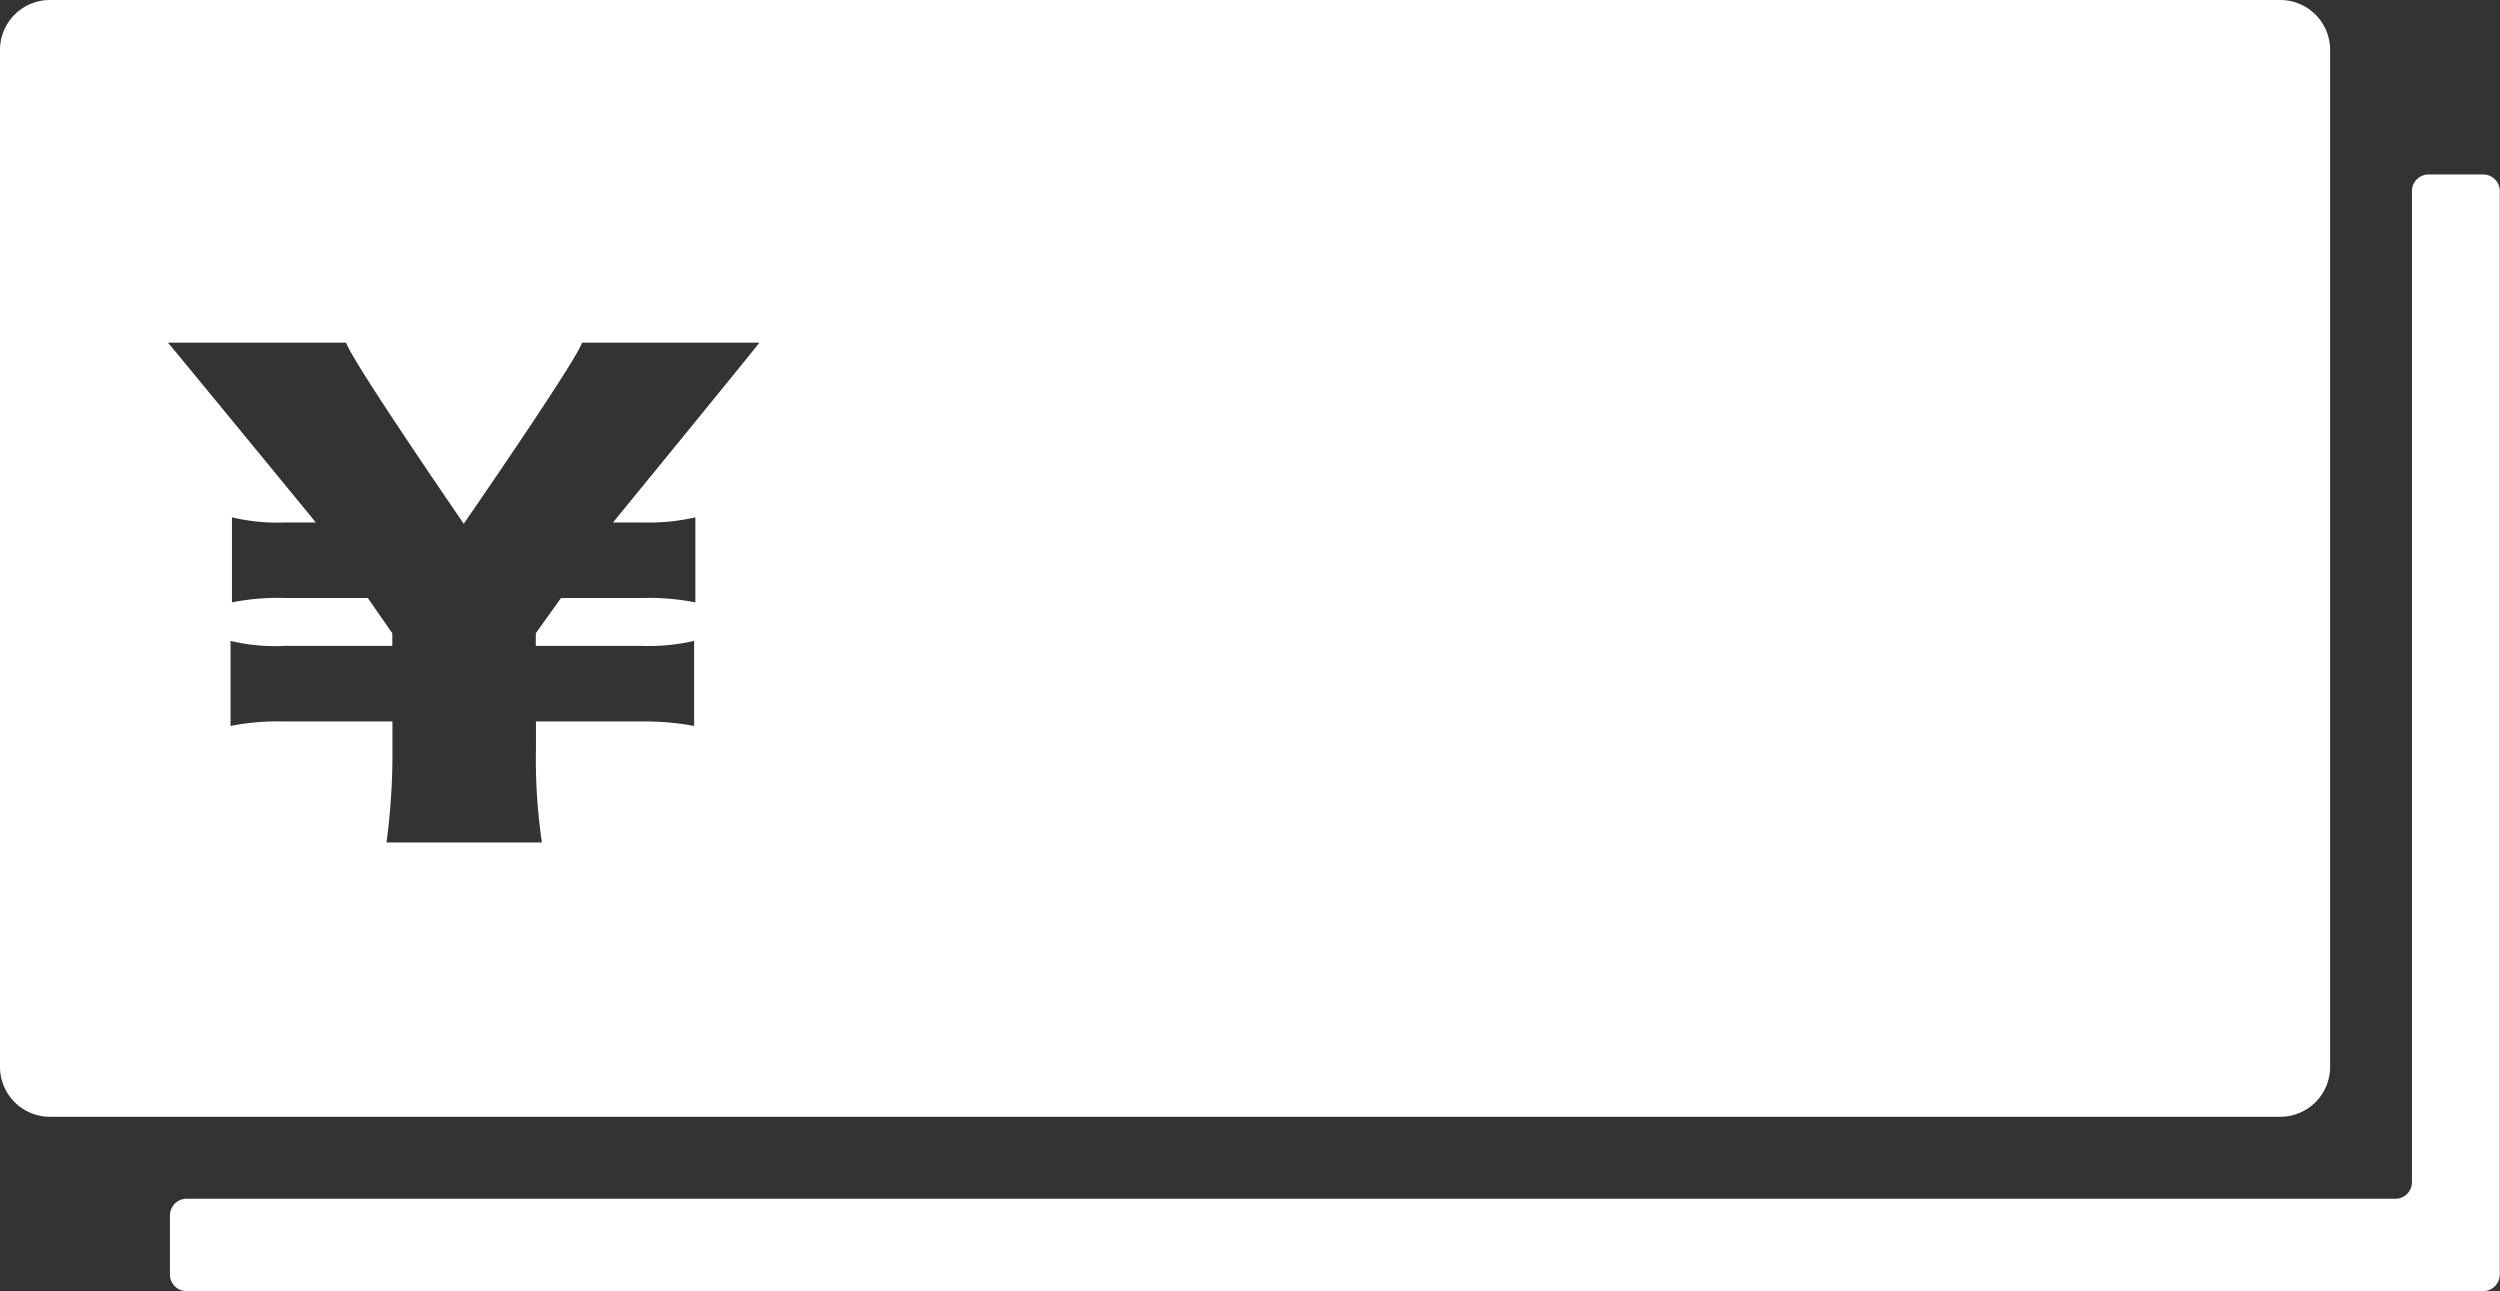
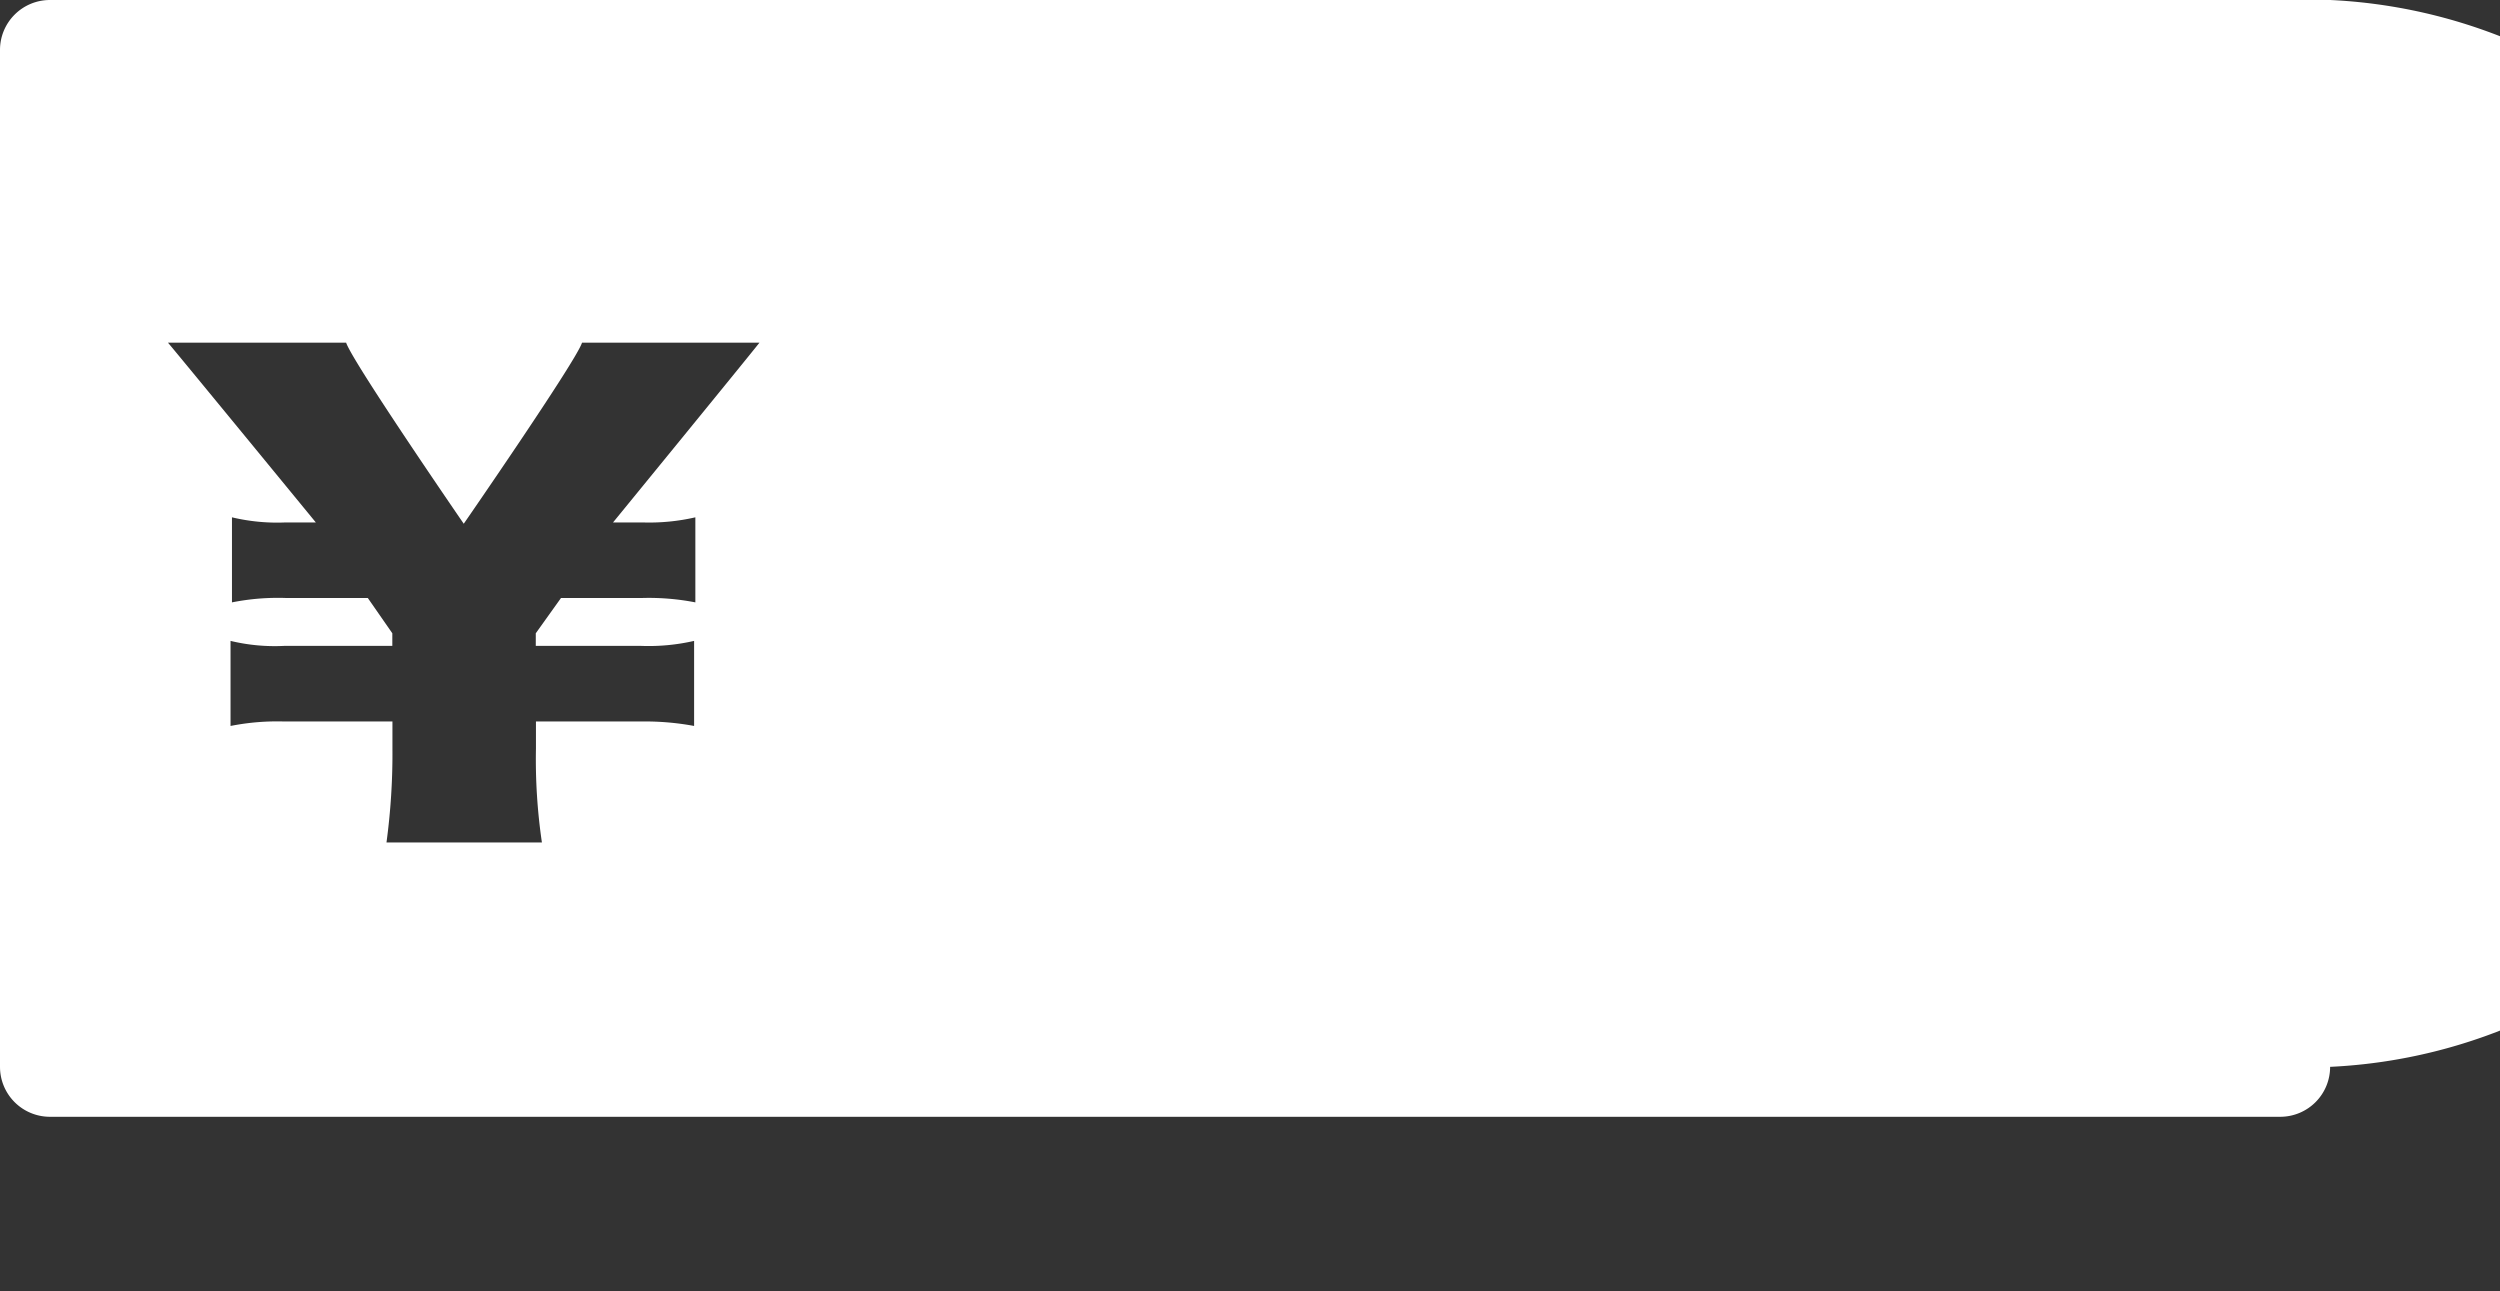
<svg xmlns="http://www.w3.org/2000/svg" width="42" height="21.689" viewBox="0 0 42 21.689">
  <rect x="0" y="0" width="42" height="21.689" fill="#333333" stroke="none" />
  <g id="icon-price" transform="translate(-353.227 -141.523)">
-     <path id="パス_31" data-name="パス 31" d="M391.534,141.523H354.066a.839.839,0,0,0-.839.839v17.084a.839.839,0,0,0,.839.839h37.468a.838.838,0,0,0,.839-.839V142.362A.838.838,0,0,0,391.534,141.523ZM364.022,150.3a3.448,3.448,0,0,0,.887-.086v1.429a4.072,4.072,0,0,0-.887-.074h-1.37l-.424.593v.212H364a3.408,3.408,0,0,0,.888-.084v1.429a4.517,4.517,0,0,0-.888-.075h-1.769v.455a9.592,9.592,0,0,0,.1,1.577H359.72a11.125,11.125,0,0,0,.1-1.577v-.455H358a4.022,4.022,0,0,0-.9.075v-1.429a3.172,3.172,0,0,0,.9.084h1.818v-.212l-.412-.593h-1.382a3.935,3.935,0,0,0-.9.074v-1.429a3.269,3.269,0,0,0,.9.086h.509s-2.242-2.734-2.484-3.02h2.993c.109.328,1.976,3.042,1.976,3.042s1.89-2.734,1.987-3.042h2.981c-.218.277-2.46,3.02-2.46,3.02Z" transform="translate(0)" fill="#fff" />
-     <path id="パス_32" data-name="パス 32" d="M401.105,152.278v16.651a.279.279,0,0,1-.279.28H363.718a.28.28,0,0,0-.279.28v.992a.28.28,0,0,0,.279.28H402.3a.279.279,0,0,0,.28-.28v-18.2a.279.279,0,0,0-.28-.28h-.919A.279.279,0,0,0,401.105,152.278Z" transform="translate(-7.357 -7.547)" fill="#fff" />
+     <path id="パス_31" data-name="パス 31" d="M391.534,141.523H354.066a.839.839,0,0,0-.839.839v17.084a.839.839,0,0,0,.839.839h37.468a.838.838,0,0,0,.839-.839A.838.838,0,0,0,391.534,141.523ZM364.022,150.3a3.448,3.448,0,0,0,.887-.086v1.429a4.072,4.072,0,0,0-.887-.074h-1.37l-.424.593v.212H364a3.408,3.408,0,0,0,.888-.084v1.429a4.517,4.517,0,0,0-.888-.075h-1.769v.455a9.592,9.592,0,0,0,.1,1.577H359.72a11.125,11.125,0,0,0,.1-1.577v-.455H358a4.022,4.022,0,0,0-.9.075v-1.429a3.172,3.172,0,0,0,.9.084h1.818v-.212l-.412-.593h-1.382a3.935,3.935,0,0,0-.9.074v-1.429a3.269,3.269,0,0,0,.9.086h.509s-2.242-2.734-2.484-3.02h2.993c.109.328,1.976,3.042,1.976,3.042s1.89-2.734,1.987-3.042h2.981c-.218.277-2.46,3.02-2.46,3.02Z" transform="translate(0)" fill="#fff" />
  </g>
</svg>